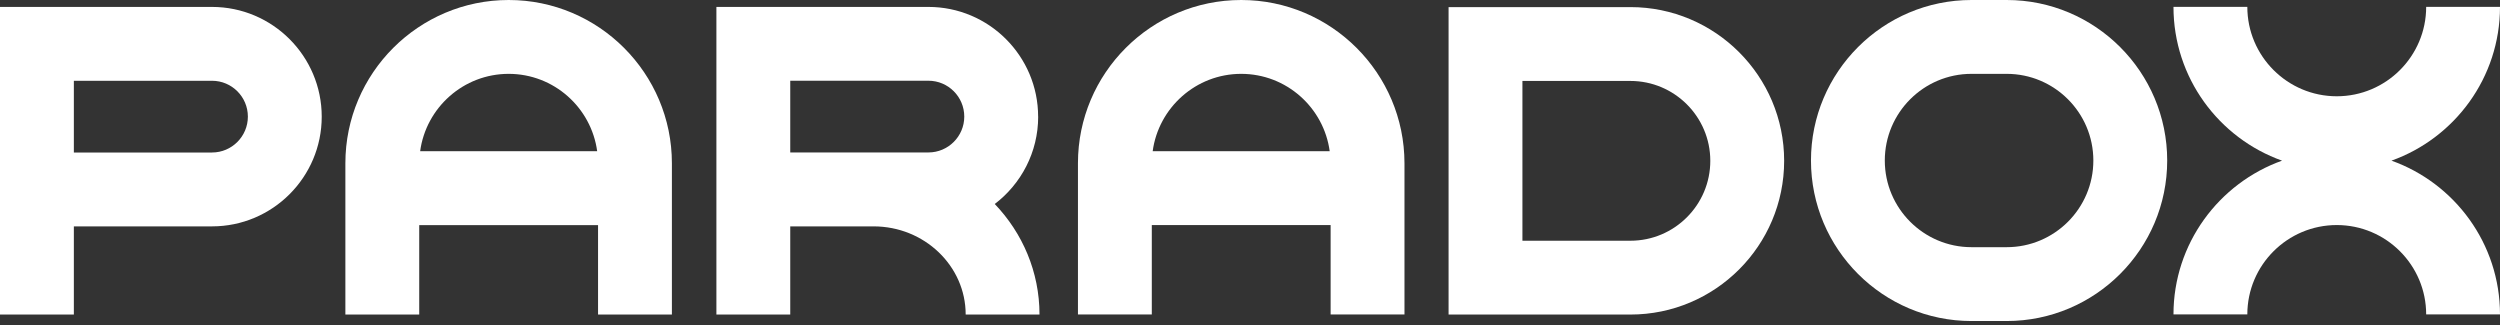
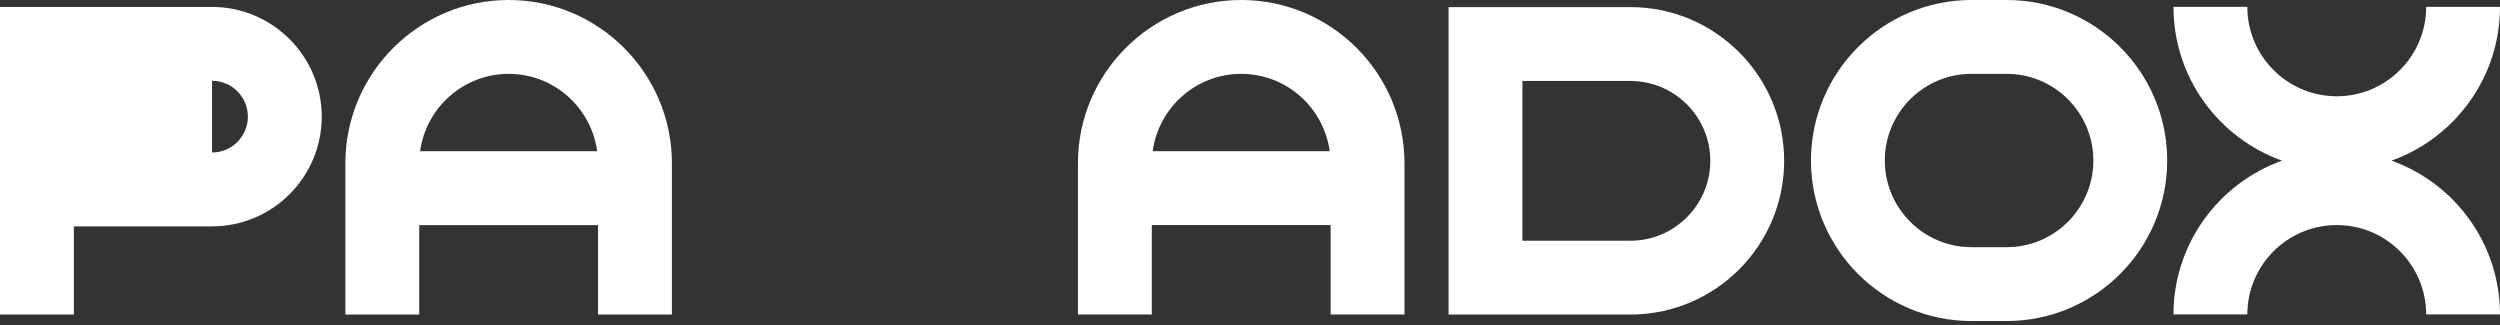
<svg xmlns="http://www.w3.org/2000/svg" width="100" height="13" viewBox="0 0 100 13" fill="none">
  <rect x="0" y="0" width="100" height="13" fill="#333333" stroke="none" />
  <g clip-path="url(#clip0_378_4187)">
    <path d="M95.659 6.426C98.186 5.524 100 3.107 100 0.275H97.047C97.047 2.247 95.443 3.851 93.471 3.851C91.499 3.851 89.893 2.247 89.893 0.275H86.939C86.939 3.109 88.755 5.526 91.282 6.426C88.755 7.329 86.939 9.746 86.939 12.577H89.893C89.893 10.606 91.497 9.002 93.471 9.002C95.444 9.002 97.047 10.606 97.047 12.577H100C100 9.744 98.186 7.327 95.659 6.426Z" fill="white" />
    <path d="M65.216 0.284H57.943V12.582H65.216C68.608 12.582 71.366 9.825 71.366 6.433C71.366 3.042 68.608 0.284 65.216 0.284ZM65.216 9.629H60.897V3.238H65.216C66.978 3.238 68.412 4.67 68.412 6.433C68.412 8.196 66.979 9.629 65.216 9.629Z" fill="white" />
    <path d="M80.268 0H78.859C75.318 0 72.439 2.88 72.439 6.421C72.439 9.961 75.318 12.841 78.859 12.841H80.268C83.808 12.841 86.688 9.961 86.688 6.421C86.688 2.88 83.808 0 80.268 0ZM80.268 9.887H78.859C76.948 9.887 75.392 8.333 75.392 6.421C75.392 4.508 76.947 2.954 78.859 2.954H80.268C82.178 2.954 83.734 4.508 83.734 6.421C83.734 8.333 82.18 9.887 80.268 9.887Z" fill="white" />
    <path d="M49.648 0C46.046 0 43.118 2.93 43.118 6.529V12.579H46.072V9.003H53.225V12.579H56.179V6.529C56.177 2.93 53.248 0 49.648 0ZM49.648 2.954C51.457 2.954 52.952 4.305 53.188 6.049H46.107C46.343 4.305 47.839 2.954 49.648 2.954Z" fill="white" />
    <path d="M20.347 0C16.745 0 13.815 2.93 13.815 6.531V12.581H16.769V9.005H23.922V12.581H26.876V6.531C26.876 2.93 23.947 0 20.347 0ZM20.347 2.954C22.156 2.954 23.651 4.305 23.887 6.049H16.806C17.042 4.305 18.538 2.954 20.347 2.954Z" fill="white" />
-     <path d="M41.525 4.665C41.525 2.245 39.557 0.277 37.137 0.277H28.656V12.581H31.61V9.055H34.942C36.974 9.055 38.627 10.637 38.627 12.581H41.58C41.58 10.874 40.899 9.319 39.79 8.16C40.844 7.357 41.527 6.091 41.527 4.665H41.525ZM31.61 6.1V3.229H37.137C37.929 3.229 38.571 3.873 38.571 4.664C38.571 5.454 37.927 6.098 37.137 6.098H31.61V6.1Z" fill="white" />
-     <path d="M8.481 0.277H0V12.581H2.954V9.055H8.481C10.901 9.055 12.869 7.087 12.869 4.667C12.869 2.247 10.901 0.277 8.481 0.277ZM8.481 6.102H2.954V3.231H8.481C9.273 3.231 9.915 3.875 9.915 4.665C9.915 5.455 9.271 6.1 8.481 6.1V6.102Z" fill="white" />
+     <path d="M8.481 0.277H0V12.581H2.954V9.055H8.481C10.901 9.055 12.869 7.087 12.869 4.667C12.869 2.247 10.901 0.277 8.481 0.277ZH2.954V3.231H8.481C9.273 3.231 9.915 3.875 9.915 4.665C9.915 5.455 9.271 6.1 8.481 6.1V6.102Z" fill="white" />
  </g>
  <defs>
    <clipPath id="clip0_378_4187">
      <rect width="100" height="12.865" fill="white" />
    </clipPath>
  </defs>
</svg>